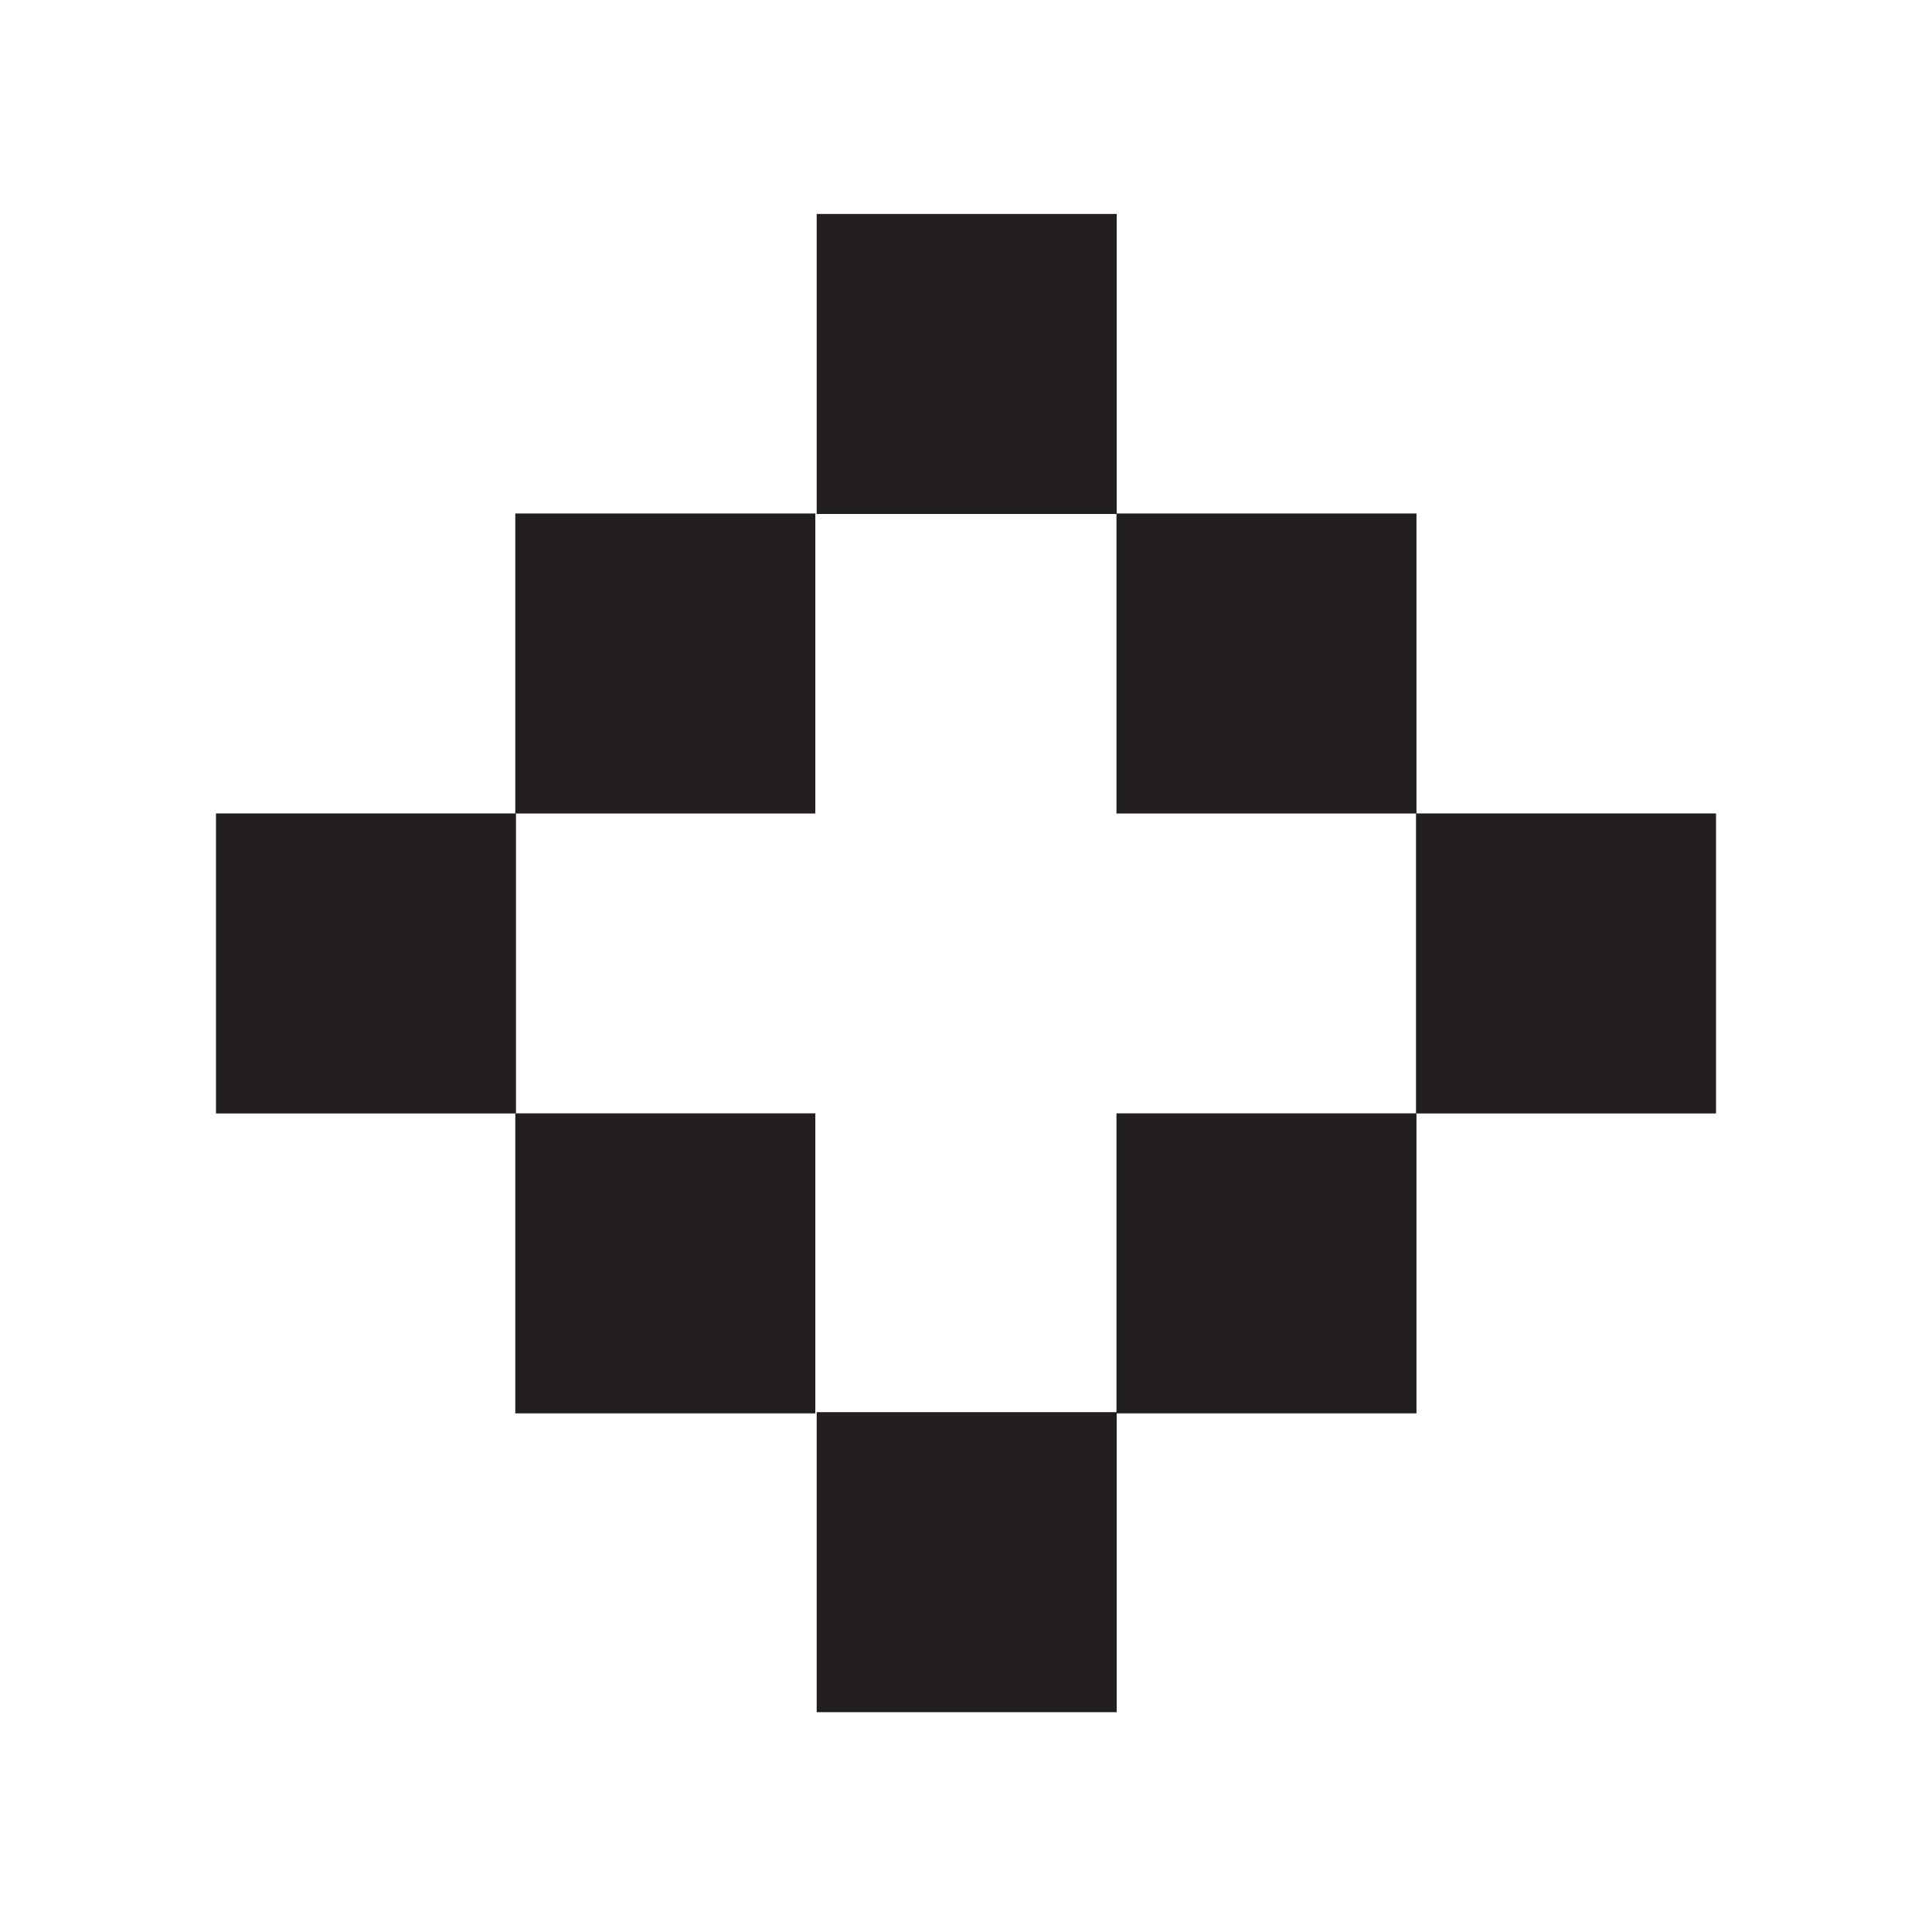
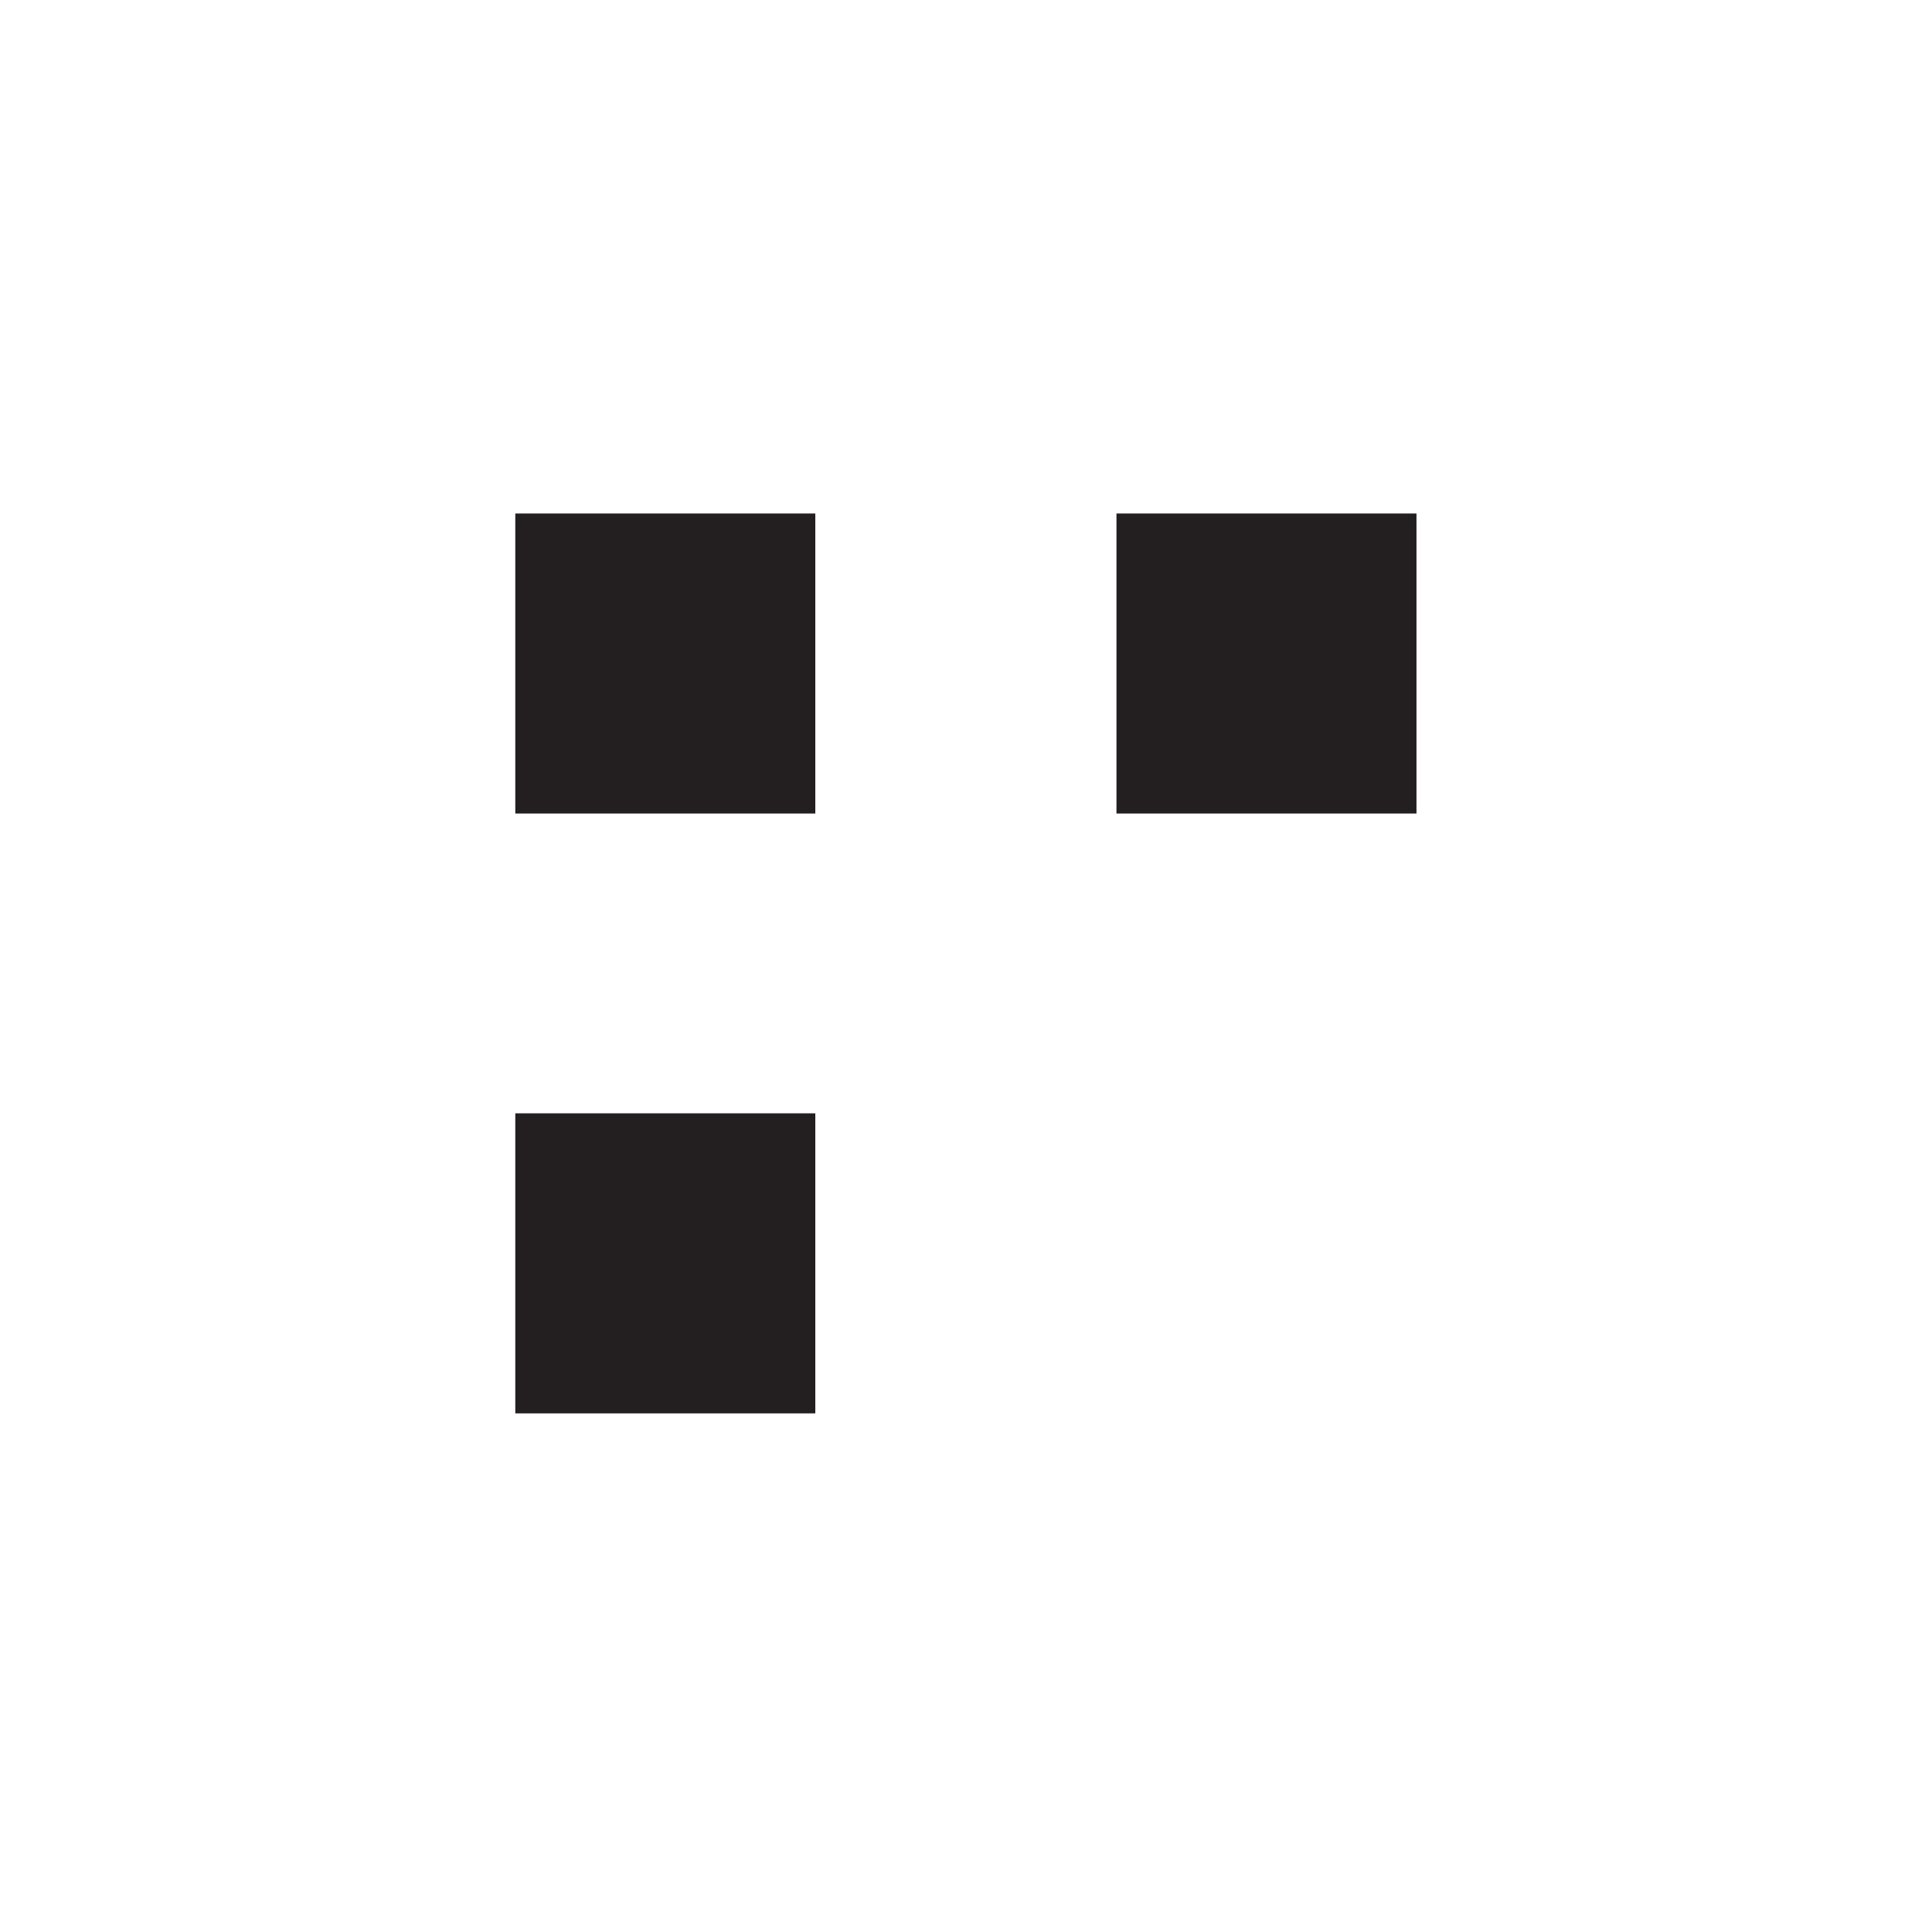
<svg xmlns="http://www.w3.org/2000/svg" id="Icons" viewBox="0 0 417.3 416">
  <defs>
    <style>
      .cls-1 {
        fill: #231f20;
      }
    </style>
  </defs>
-   <rect class="cls-1" x="176.4" y="46.21" width="64.8" height="64.8" />
-   <rect class="cls-1" x="176.4" y="304.99" width="64.8" height="64.8" />
  <rect class="cls-1" x="241.15" y="110.9" width="64.8" height="64.8" />
-   <rect class="cls-1" x="305.85" y="175.68" width="64.8" height="64.8" />
-   <rect class="cls-1" x="46.65" y="175.68" width="64.8" height="64.8" />
  <rect class="cls-1" x="111.3" y="110.9" width="64.8" height="64.8" />
-   <rect class="cls-1" x="241.15" y="240.45" width="64.8" height="64.8" />
  <rect class="cls-1" x="111.3" y="240.45" width="64.8" height="64.8" />
</svg>